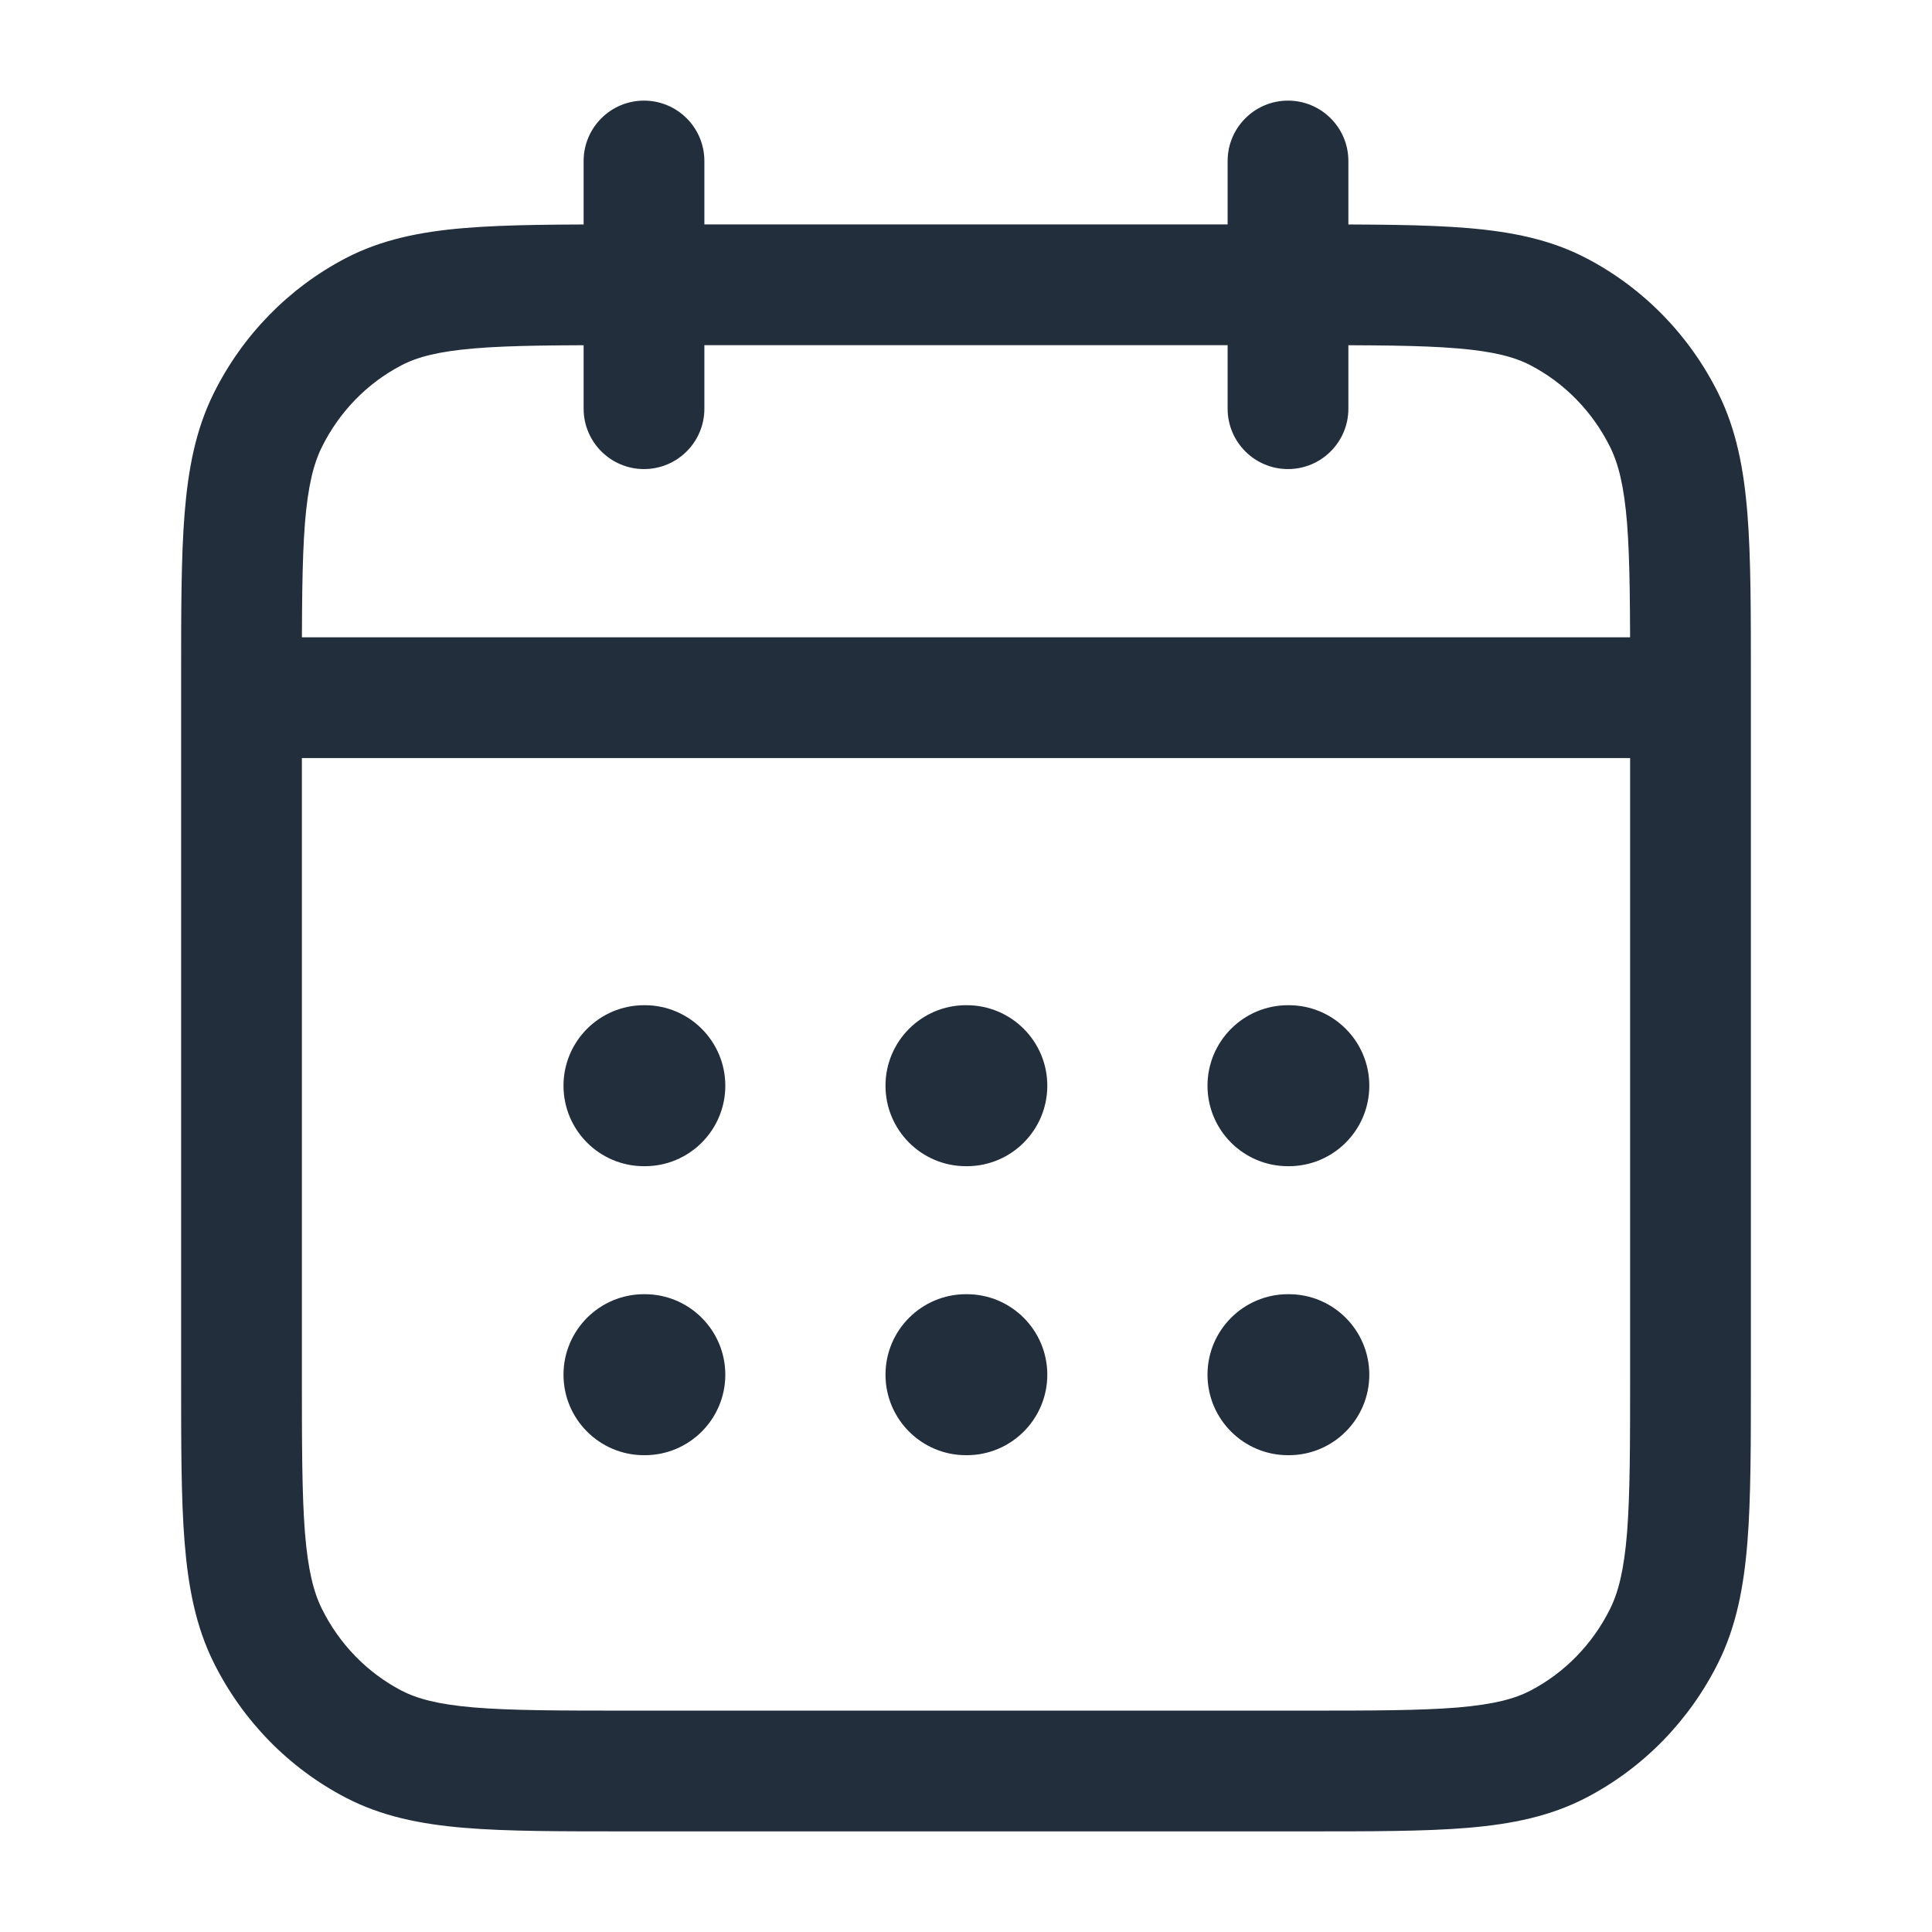
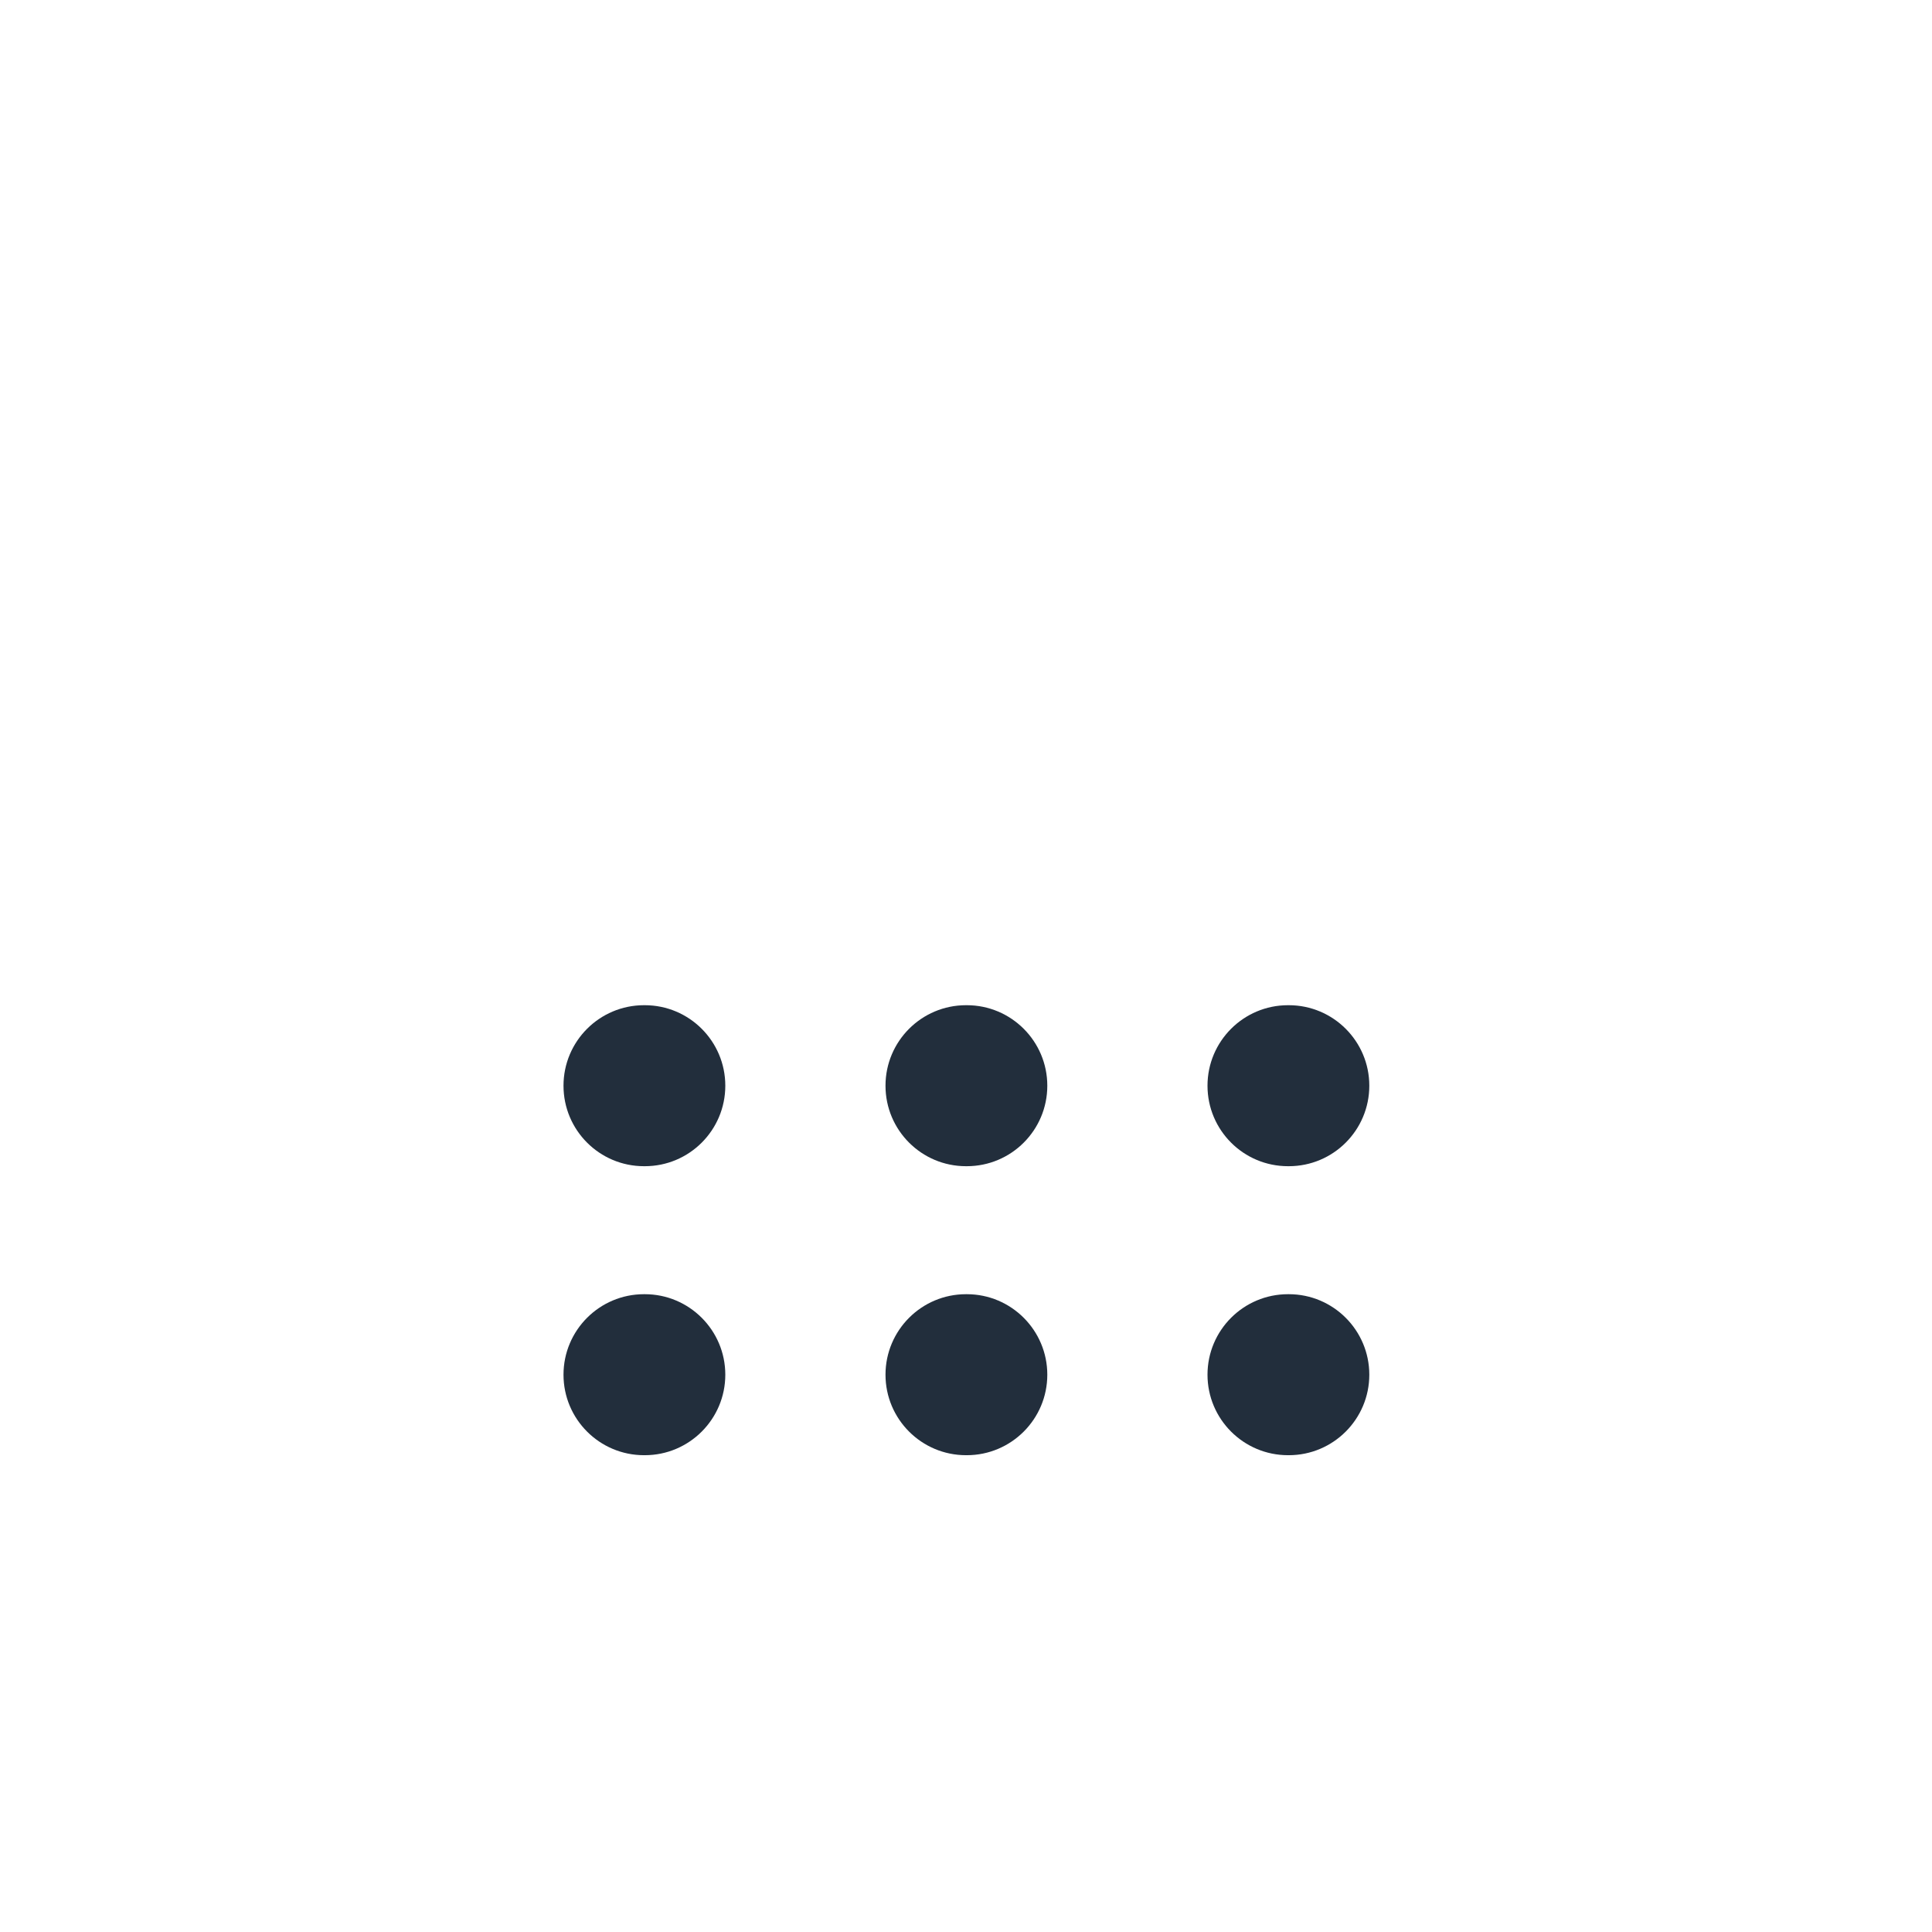
<svg xmlns="http://www.w3.org/2000/svg" width="24" height="24" viewBox="0 0 24 24" fill="none">
-   <path d="M4.638 21.665L4.291 22.329H4.291L4.638 21.665ZM3.327 20.32L3.999 19.986H3.999L3.327 20.32ZM19.362 21.665L19.015 21H19.015L19.362 21.665ZM20.673 20.32L20.001 19.986H20.001L20.673 20.32ZM19.362 3.874L19.015 4.539L19.015 4.539L19.362 3.874ZM20.673 5.218L21.345 4.885V4.885L20.673 5.218ZM4.638 3.874L4.985 4.539L4.638 3.874ZM3.327 5.218L3.999 5.552V5.552L3.327 5.218ZM8.75 2C8.75 1.586 8.414 1.25 8 1.25C7.586 1.25 7.25 1.586 7.25 2H8H8.75ZM7.25 5.077C7.25 5.491 7.586 5.827 8 5.827C8.414 5.827 8.75 5.491 8.75 5.077H8H7.25ZM16.75 2C16.75 1.586 16.414 1.25 16 1.25C15.586 1.25 15.25 1.586 15.25 2H16H16.75ZM15.25 5.077C15.25 5.491 15.586 5.827 16 5.827C16.414 5.827 16.75 5.491 16.75 5.077H16H15.25ZM7.8 3.538V4.288H16.2V3.538V2.788H7.8V3.538ZM16.2 22V21.25H7.8V22V22.75H16.2V22ZM3 17.077H3.75V8.667H3H2.25V17.077H3ZM3 8.667H3.75V8.462H3H2.25V8.667H3ZM21 8.462H20.25V8.667H21H21.75V8.462H21ZM21 8.667H20.25V17.077H21H21.75V8.667H21ZM3 8.667V9.417H21V8.667V7.917H3V8.667ZM7.8 22V21.25C6.947 21.25 6.354 21.249 5.892 21.211C5.44 21.173 5.181 21.102 4.985 21L4.638 21.665L4.291 22.329C4.737 22.562 5.219 22.66 5.767 22.706C6.306 22.751 6.973 22.75 7.8 22.75V22ZM3 17.077H2.25C2.25 17.927 2.249 18.608 2.293 19.157C2.338 19.715 2.431 20.203 2.655 20.654L3.327 20.32L3.999 19.986C3.896 19.779 3.826 19.506 3.788 19.038C3.751 18.562 3.75 17.951 3.75 17.077H3ZM4.638 21.665L4.985 21C4.563 20.779 4.217 20.426 3.999 19.986L3.327 20.32L2.655 20.654C3.012 21.372 3.584 21.96 4.291 22.329L4.638 21.665ZM16.2 22V22.75C17.027 22.75 17.694 22.751 18.233 22.706C18.781 22.66 19.264 22.562 19.709 22.329L19.362 21.665L19.015 21C18.819 21.102 18.56 21.173 18.108 21.211C17.646 21.249 17.053 21.25 16.2 21.25V22ZM21 17.077H20.25C20.25 17.951 20.249 18.562 20.212 19.038C20.174 19.506 20.104 19.779 20.001 19.986L20.673 20.32L21.345 20.654C21.569 20.203 21.662 19.715 21.707 19.157C21.751 18.608 21.75 17.927 21.75 17.077H21ZM19.362 21.665L19.709 22.329C20.416 21.96 20.988 21.372 21.345 20.654L20.673 20.32L20.001 19.986C19.783 20.426 19.436 20.779 19.015 21L19.362 21.665ZM16.2 3.538V4.288C17.053 4.288 17.646 4.289 18.108 4.328C18.56 4.366 18.819 4.436 19.015 4.539L19.362 3.874L19.709 3.209C19.264 2.976 18.781 2.879 18.233 2.833C17.694 2.788 17.027 2.788 16.2 2.788V3.538ZM21 8.462H21.75C21.75 7.612 21.751 6.931 21.707 6.381C21.662 5.823 21.569 5.336 21.345 4.885L20.673 5.218L20.001 5.552C20.104 5.76 20.174 6.032 20.212 6.5C20.249 6.977 20.25 7.588 20.25 8.462H21ZM19.362 3.874L19.015 4.539C19.436 4.759 19.783 5.113 20.001 5.552L20.673 5.218L21.345 4.885C20.988 4.166 20.416 3.579 19.709 3.209L19.362 3.874ZM7.8 3.538V2.788C6.973 2.788 6.306 2.788 5.767 2.833C5.219 2.879 4.737 2.976 4.291 3.209L4.638 3.874L4.985 4.539C5.181 4.436 5.44 4.366 5.892 4.328C6.354 4.289 6.947 4.288 7.8 4.288V3.538ZM3 8.462H3.75C3.75 7.588 3.751 6.977 3.788 6.5C3.826 6.032 3.896 5.76 3.999 5.552L3.327 5.218L2.655 4.885C2.431 5.336 2.338 5.823 2.293 6.381C2.249 6.931 2.25 7.612 2.25 8.462H3ZM4.638 3.874L4.291 3.209C3.584 3.579 3.012 4.166 2.655 4.885L3.327 5.218L3.999 5.552C4.217 5.113 4.563 4.759 4.985 4.539L4.638 3.874ZM8 2H7.25V5.077H8H8.75V2H8ZM16 2H15.25V5.077H16H16.75V2H16Z" fill="#222E3C" />
-   <path d="M8 12.487C7.448 12.487 7 12.935 7 13.487C7 14.04 7.448 14.487 8 14.487V13.487V12.487ZM8.01 14.487C8.562 14.487 9.01 14.04 9.01 13.487C9.01 12.935 8.562 12.487 8.01 12.487V13.487V14.487ZM8 16.077C7.448 16.077 7 16.525 7 17.077C7 17.629 7.448 18.077 8 18.077V17.077V16.077ZM8.01 18.077C8.562 18.077 9.01 17.629 9.01 17.077C9.01 16.525 8.562 16.077 8.01 16.077V17.077V18.077ZM12 12.487C11.448 12.487 11 12.935 11 13.487C11 14.04 11.448 14.487 12 14.487V13.487V12.487ZM12.01 14.487C12.562 14.487 13.01 14.04 13.01 13.487C13.01 12.935 12.562 12.487 12.01 12.487V13.487V14.487ZM12 16.077C11.448 16.077 11 16.525 11 17.077C11 17.629 11.448 18.077 12 18.077V17.077V16.077ZM12.01 18.077C12.562 18.077 13.01 17.629 13.01 17.077C13.01 16.525 12.562 16.077 12.01 16.077V17.077V18.077ZM16 12.487C15.448 12.487 15 12.935 15 13.487C15 14.04 15.448 14.487 16 14.487V13.487V12.487ZM16.01 14.487C16.562 14.487 17.01 14.04 17.01 13.487C17.01 12.935 16.562 12.487 16.01 12.487V13.487V14.487ZM16 16.077C15.448 16.077 15 16.525 15 17.077C15 17.629 15.448 18.077 16 18.077V17.077V16.077ZM16.01 18.077C16.562 18.077 17.01 17.629 17.01 17.077C17.01 16.525 16.562 16.077 16.01 16.077V17.077V18.077ZM8 13.487V14.487H8.01V13.487V12.487H8V13.487ZM8 17.077V18.077H8.01V17.077V16.077H8V17.077ZM12 13.487V14.487H12.01V13.487V12.487H12V13.487ZM12 17.077V18.077H12.01V17.077V16.077H12V17.077ZM16 13.487V14.487H16.01V13.487V12.487H16V13.487ZM16 17.077V18.077H16.01V17.077V16.077H16V17.077Z" fill="#222E3C" />
+   <path d="M8 12.487C7.448 12.487 7 12.935 7 13.487C7 14.04 7.448 14.487 8 14.487V13.487V12.487ZM8.01 14.487C8.562 14.487 9.01 14.04 9.01 13.487C9.01 12.935 8.562 12.487 8.01 12.487V13.487V14.487ZM8 16.077C7.448 16.077 7 16.525 7 17.077C7 17.629 7.448 18.077 8 18.077V17.077V16.077ZM8.01 18.077C8.562 18.077 9.01 17.629 9.01 17.077C9.01 16.525 8.562 16.077 8.01 16.077V17.077V18.077ZM12 12.487C11.448 12.487 11 12.935 11 13.487C11 14.04 11.448 14.487 12 14.487V13.487V12.487ZM12.01 14.487C12.562 14.487 13.01 14.04 13.01 13.487C13.01 12.935 12.562 12.487 12.01 12.487V13.487V14.487ZM12 16.077C11.448 16.077 11 16.525 11 17.077C11 17.629 11.448 18.077 12 18.077V17.077V16.077ZM12.01 18.077C12.562 18.077 13.01 17.629 13.01 17.077C13.01 16.525 12.562 16.077 12.01 16.077V17.077V18.077ZM16 12.487C15.448 12.487 15 12.935 15 13.487C15 14.04 15.448 14.487 16 14.487V13.487V12.487ZM16.01 14.487C16.562 14.487 17.01 14.04 17.01 13.487C17.01 12.935 16.562 12.487 16.01 12.487V13.487V14.487ZM16 16.077C15.448 16.077 15 16.525 15 17.077C15 17.629 15.448 18.077 16 18.077V17.077ZM16.01 18.077C16.562 18.077 17.01 17.629 17.01 17.077C17.01 16.525 16.562 16.077 16.01 16.077V17.077V18.077ZM8 13.487V14.487H8.01V13.487V12.487H8V13.487ZM8 17.077V18.077H8.01V17.077V16.077H8V17.077ZM12 13.487V14.487H12.01V13.487V12.487H12V13.487ZM12 17.077V18.077H12.01V17.077V16.077H12V17.077ZM16 13.487V14.487H16.01V13.487V12.487H16V13.487ZM16 17.077V18.077H16.01V17.077V16.077H16V17.077Z" fill="#222E3C" />
</svg>